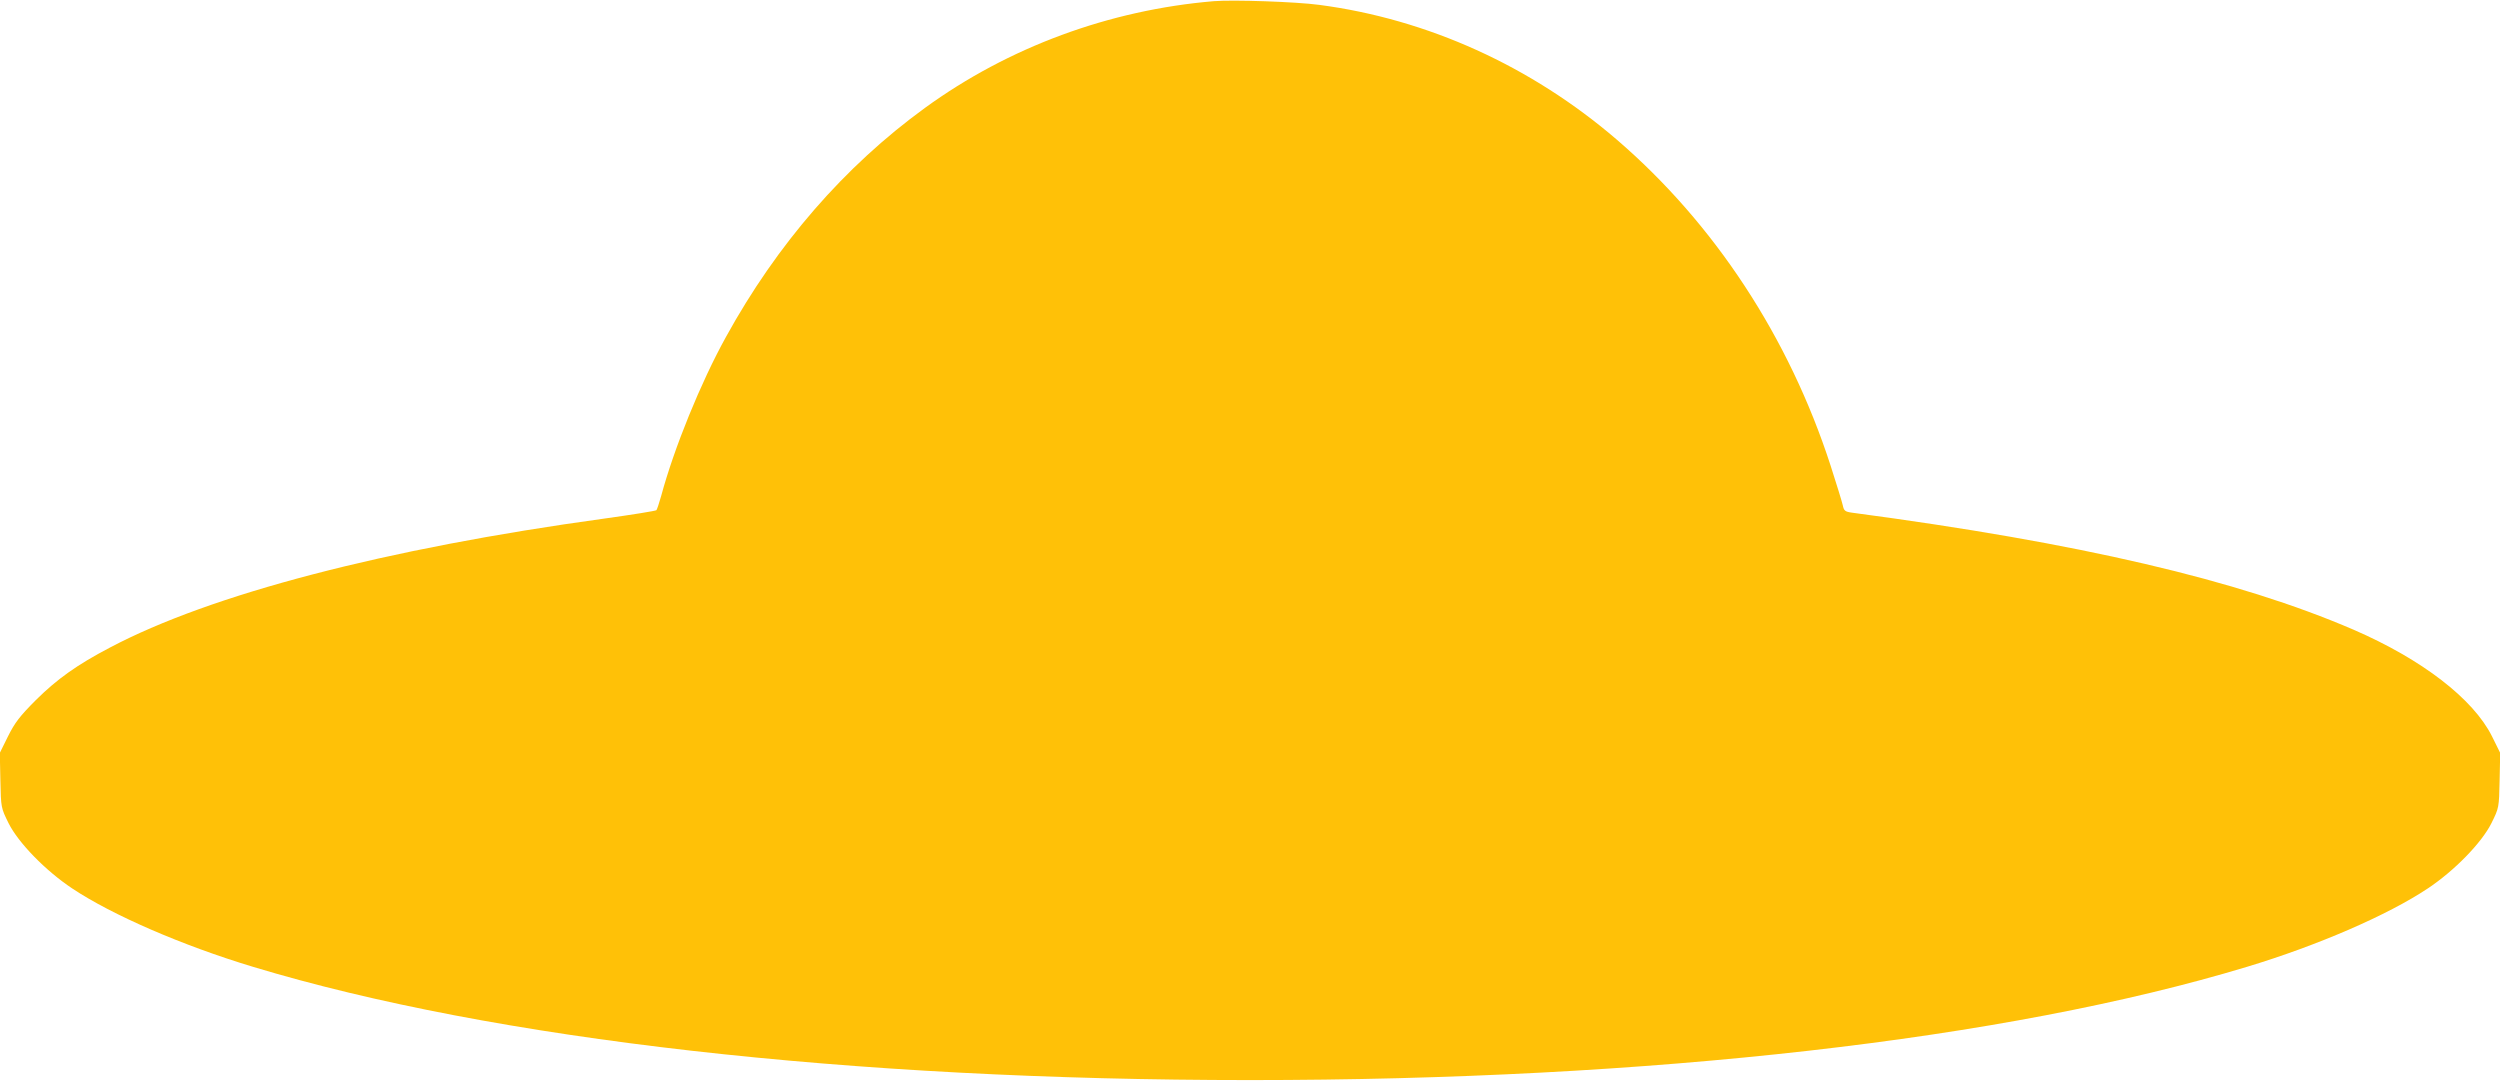
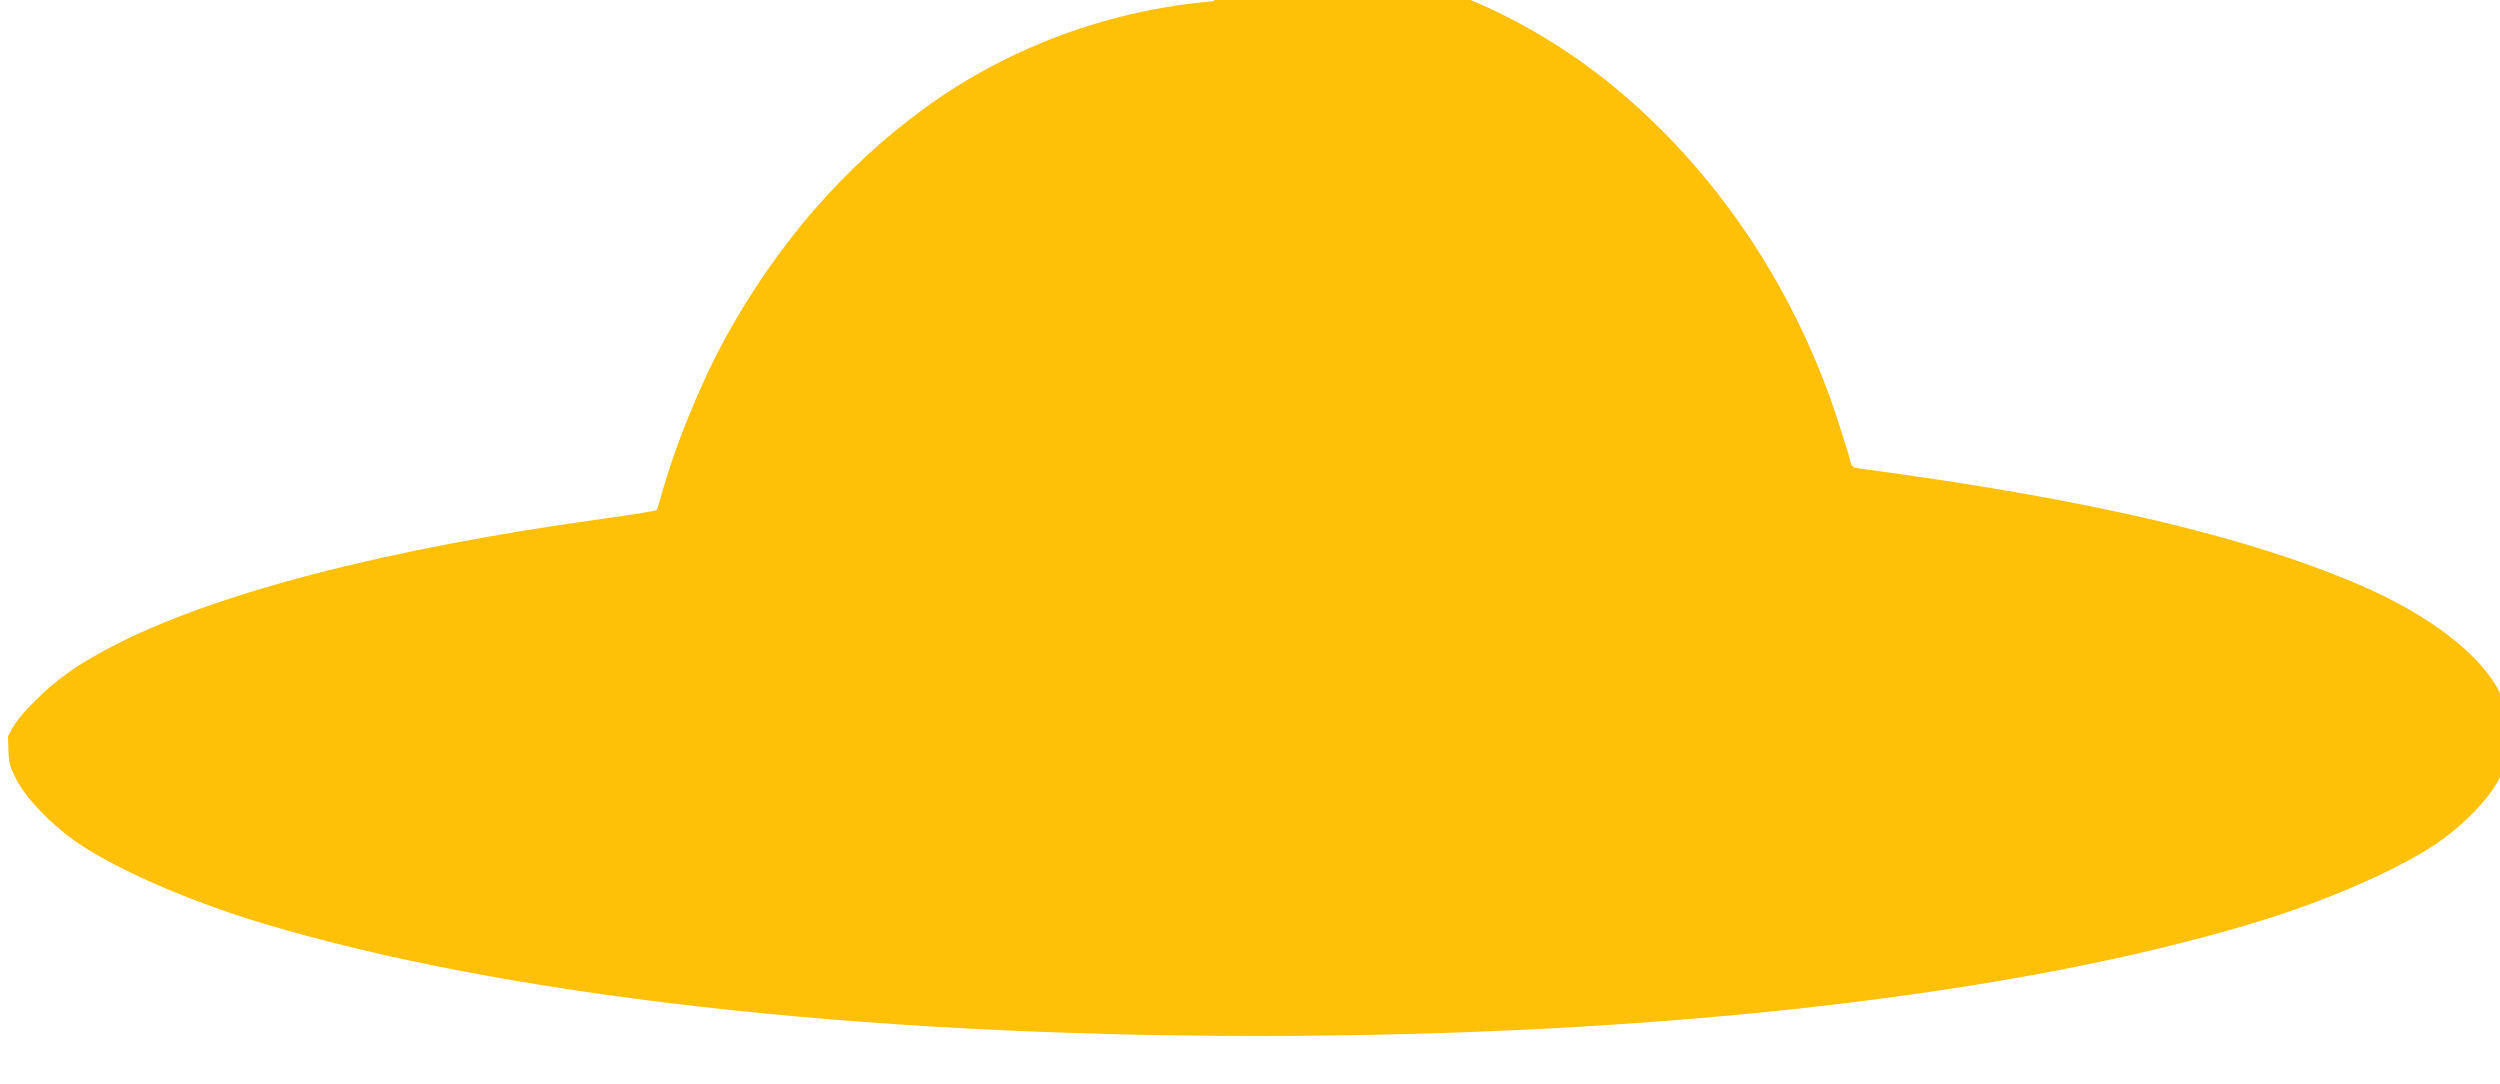
<svg xmlns="http://www.w3.org/2000/svg" version="1.0" width="1280pt" height="555pt" viewBox="0 0 1280 555" preserveAspectRatio="xMidYMid meet">
  <g transform="translate(0,555) scale(0.1,-0.1)" fill="#ffc107" stroke="none">
-     <path d="M6215 5544 c-535 -45 -1051 -235 -1480 -547 -411 -299 -756 -696 -1018 -1172 -129 -233 -266 -570 -332 -815 -10 -36 -21 -68 -24 -72 -4 -4 -123 -23 -266 -43 -1122 -154 -2017 -388 -2533 -661 -168 -88 -270 -161 -378 -268 -83 -83 -108 -116 -143 -186 l-42 -85 3 -141 c3 -140 3 -140 42 -219 50 -100 189 -243 326 -334 204 -136 564 -292 925 -401 1233 -373 3056 -580 5105 -580 2050 0 3872 207 5105 580 361 109 721 265 925 401 137 91 276 234 326 334 39 79 39 79 42 219 l3 141 -42 85 c-96 192 -358 394 -709 546 -592 255 -1401 444 -2567 599 -37 5 -42 10 -48 38 -4 18 -32 109 -62 202 -213 658 -596 1241 -1095 1670 -439 377 -969 617 -1523 690 -118 16 -442 27 -540 19z" />
+     <path d="M6215 5544 c-535 -45 -1051 -235 -1480 -547 -411 -299 -756 -696 -1018 -1172 -129 -233 -266 -570 -332 -815 -10 -36 -21 -68 -24 -72 -4 -4 -123 -23 -266 -43 -1122 -154 -2017 -388 -2533 -661 -168 -88 -270 -161 -378 -268 -83 -83 -108 -116 -143 -186 c3 -140 3 -140 42 -219 50 -100 189 -243 326 -334 204 -136 564 -292 925 -401 1233 -373 3056 -580 5105 -580 2050 0 3872 207 5105 580 361 109 721 265 925 401 137 91 276 234 326 334 39 79 39 79 42 219 l3 141 -42 85 c-96 192 -358 394 -709 546 -592 255 -1401 444 -2567 599 -37 5 -42 10 -48 38 -4 18 -32 109 -62 202 -213 658 -596 1241 -1095 1670 -439 377 -969 617 -1523 690 -118 16 -442 27 -540 19z" />
  </g>
</svg>